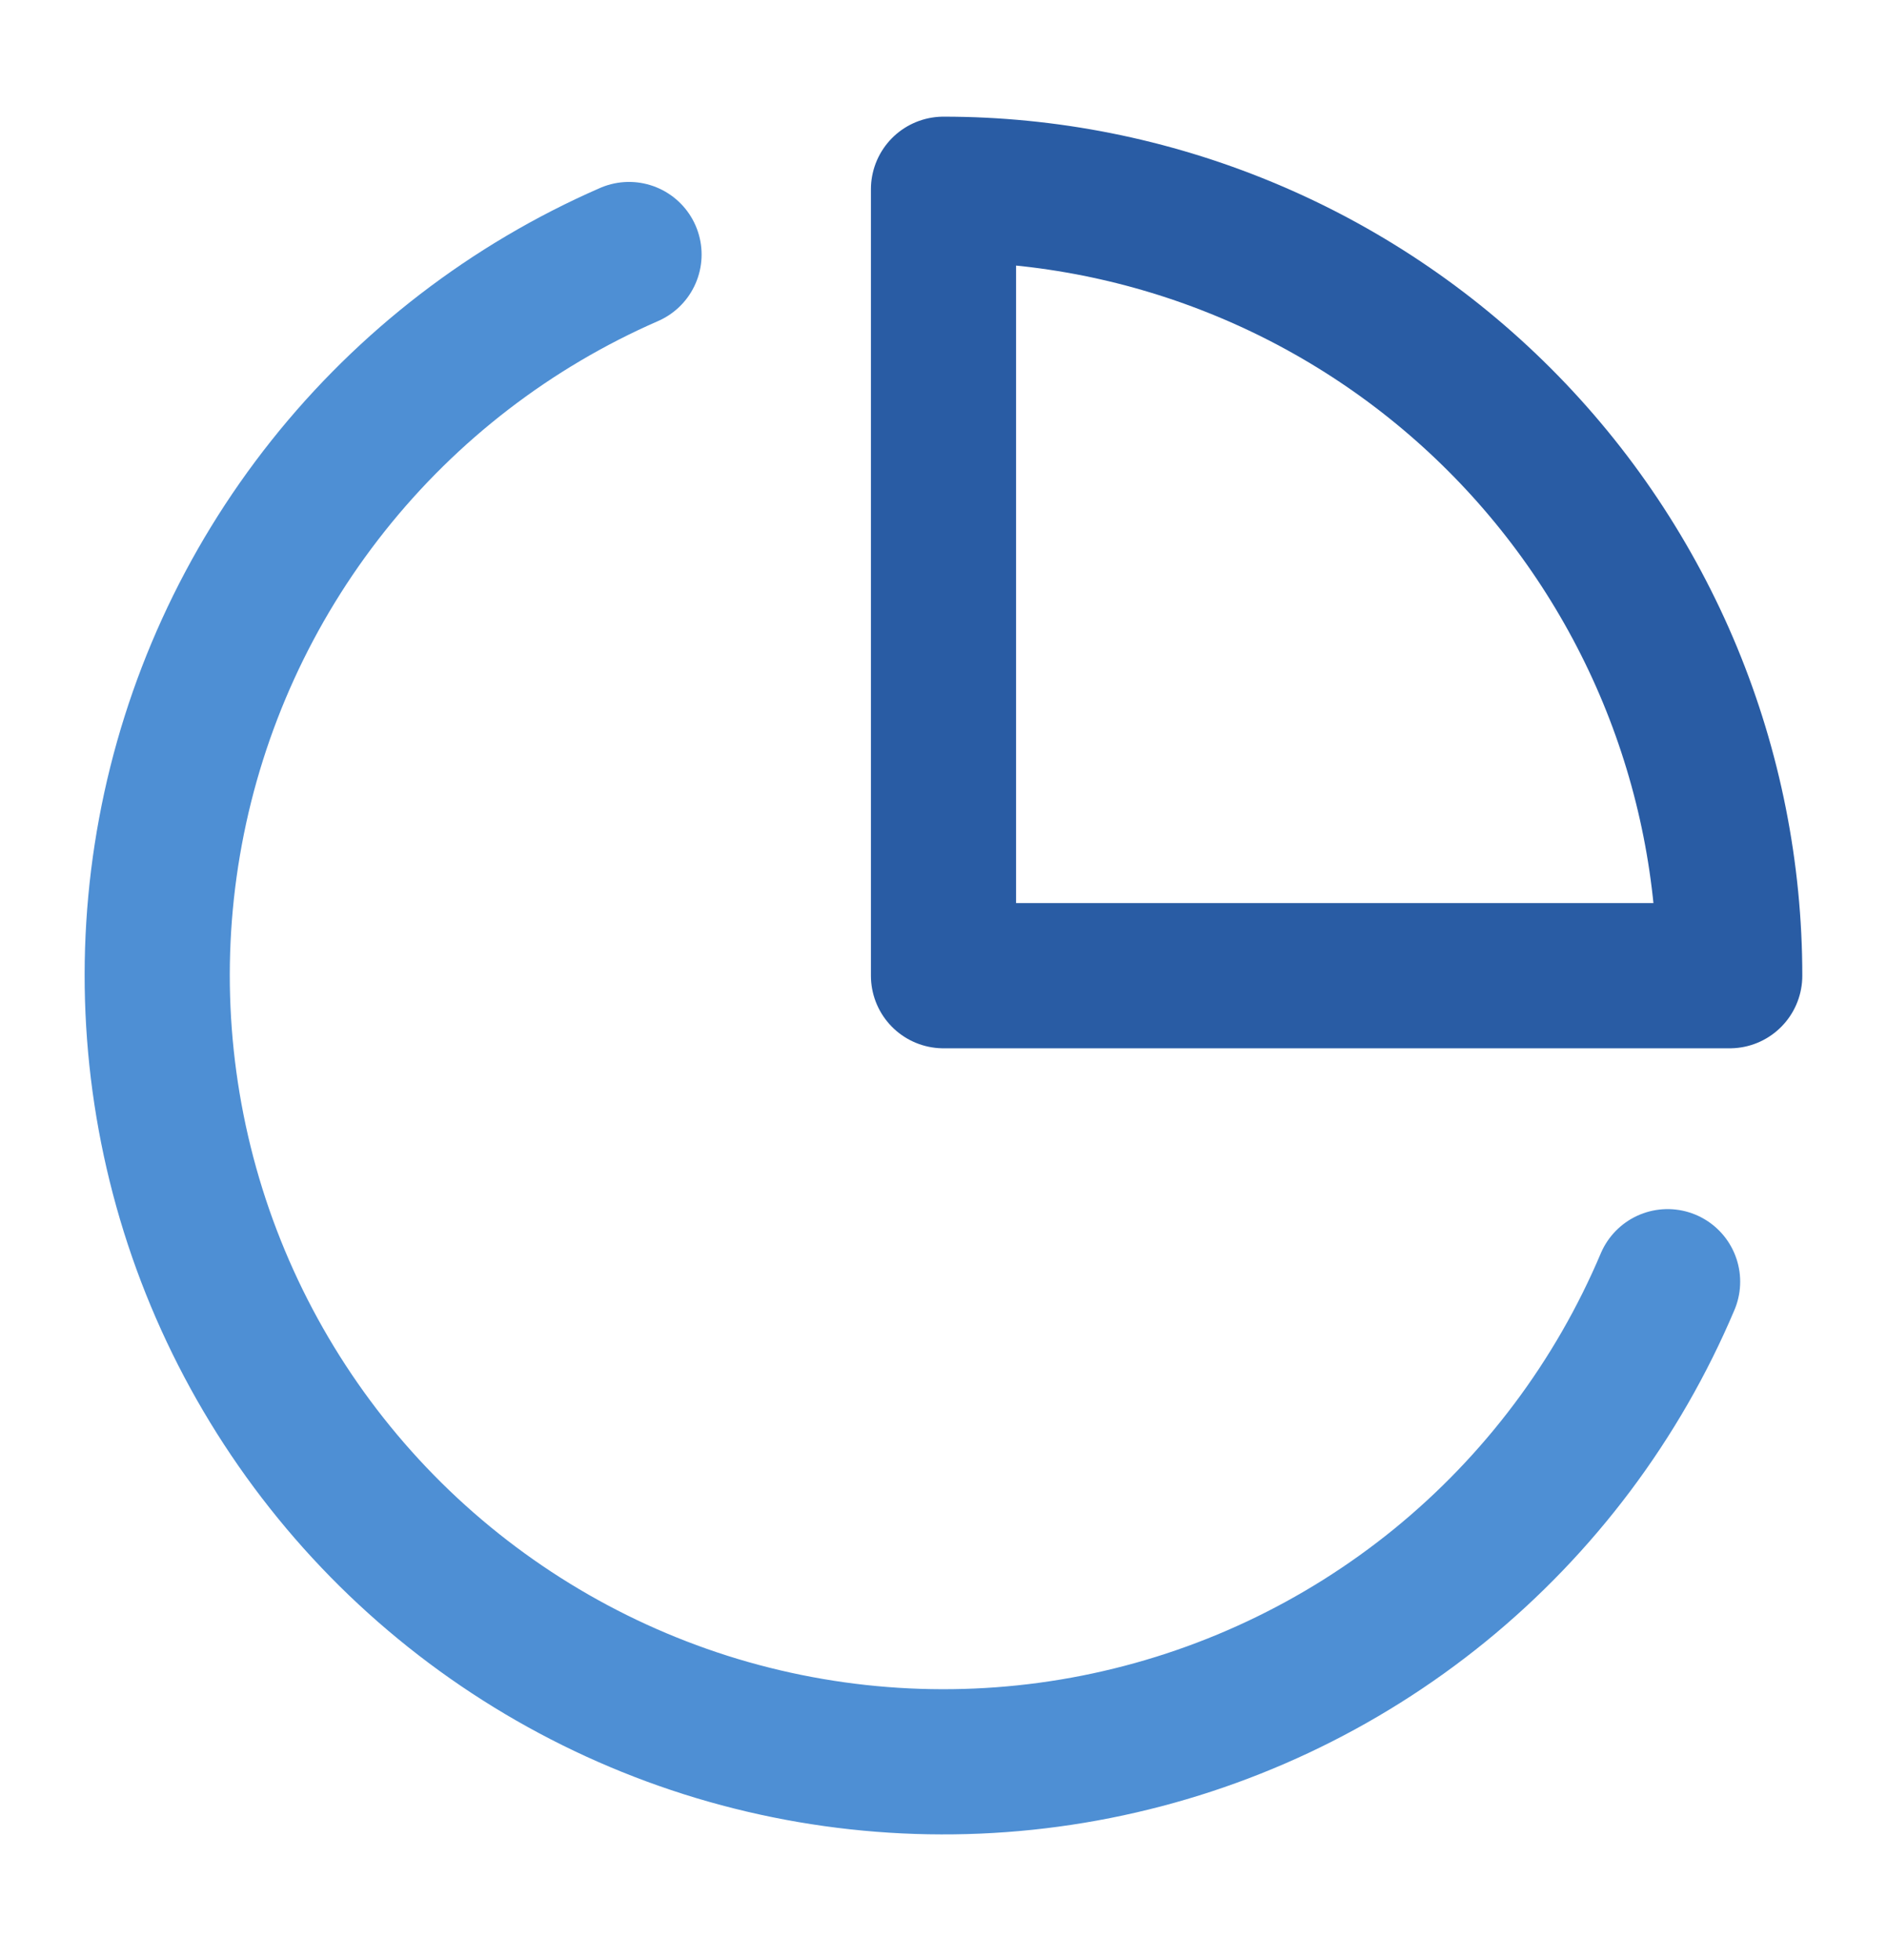
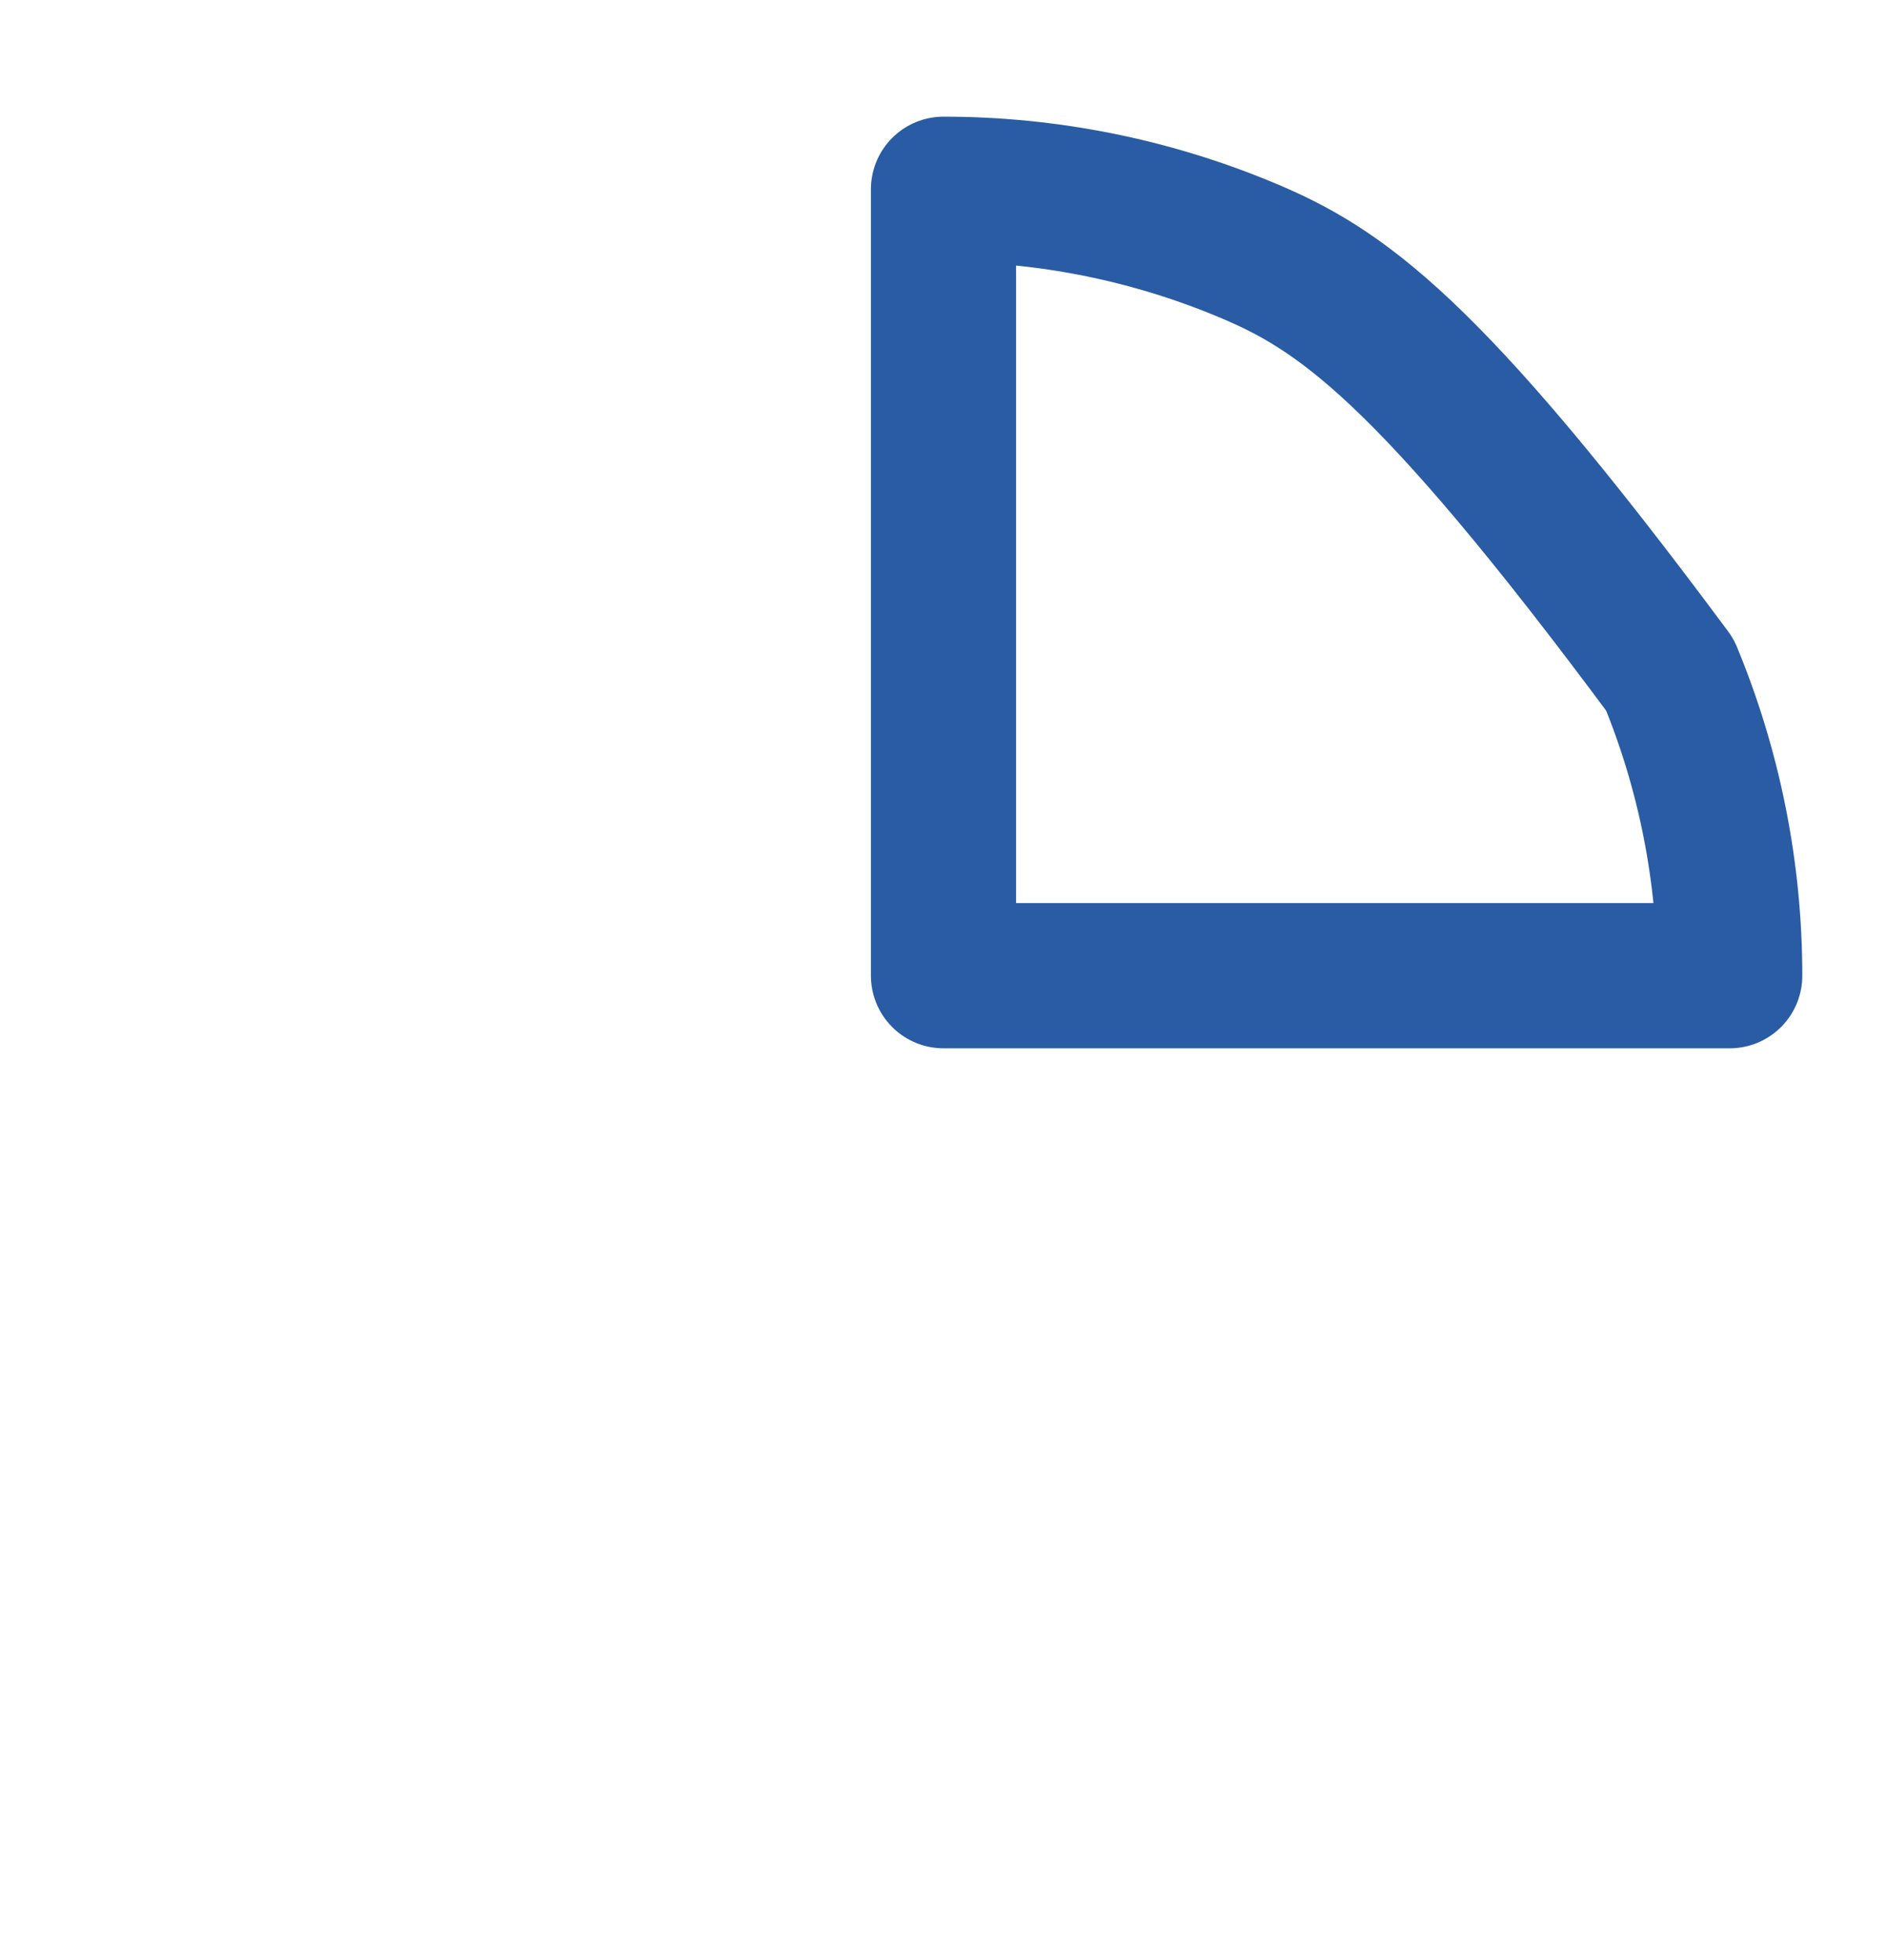
<svg xmlns="http://www.w3.org/2000/svg" width="26" height="27" viewBox="0 0 26 27" fill="none">
-   <path d="M22.977 17.655C22.288 19.284 21.21 20.721 19.838 21.838C18.465 22.955 16.84 23.718 15.104 24.062C13.368 24.406 11.575 24.319 9.88 23.81C8.186 23.3 6.642 22.383 5.383 21.139C4.125 19.895 3.19 18.362 2.661 16.673C2.133 14.984 2.025 13.192 2.349 11.452C2.673 9.712 3.418 8.079 4.52 6.693C5.621 5.308 7.045 4.214 8.667 3.506" stroke="#4E8FD4" stroke-width="2" stroke-linecap="round" stroke-linejoin="round" />
-   <path d="M23.833 13.44C23.833 12.018 23.553 10.609 23.009 9.295C22.464 7.98 21.666 6.786 20.66 5.78C19.654 4.774 18.46 3.976 17.146 3.432C15.831 2.887 14.423 2.607 13 2.607V13.44H23.833Z" stroke="#295CA4" stroke-width="2" stroke-linecap="round" stroke-linejoin="round" />
+   <path d="M23.833 13.44C23.833 12.018 23.553 10.609 23.009 9.295C19.654 4.774 18.46 3.976 17.146 3.432C15.831 2.887 14.423 2.607 13 2.607V13.44H23.833Z" stroke="#295CA4" stroke-width="2" stroke-linecap="round" stroke-linejoin="round" />
</svg>